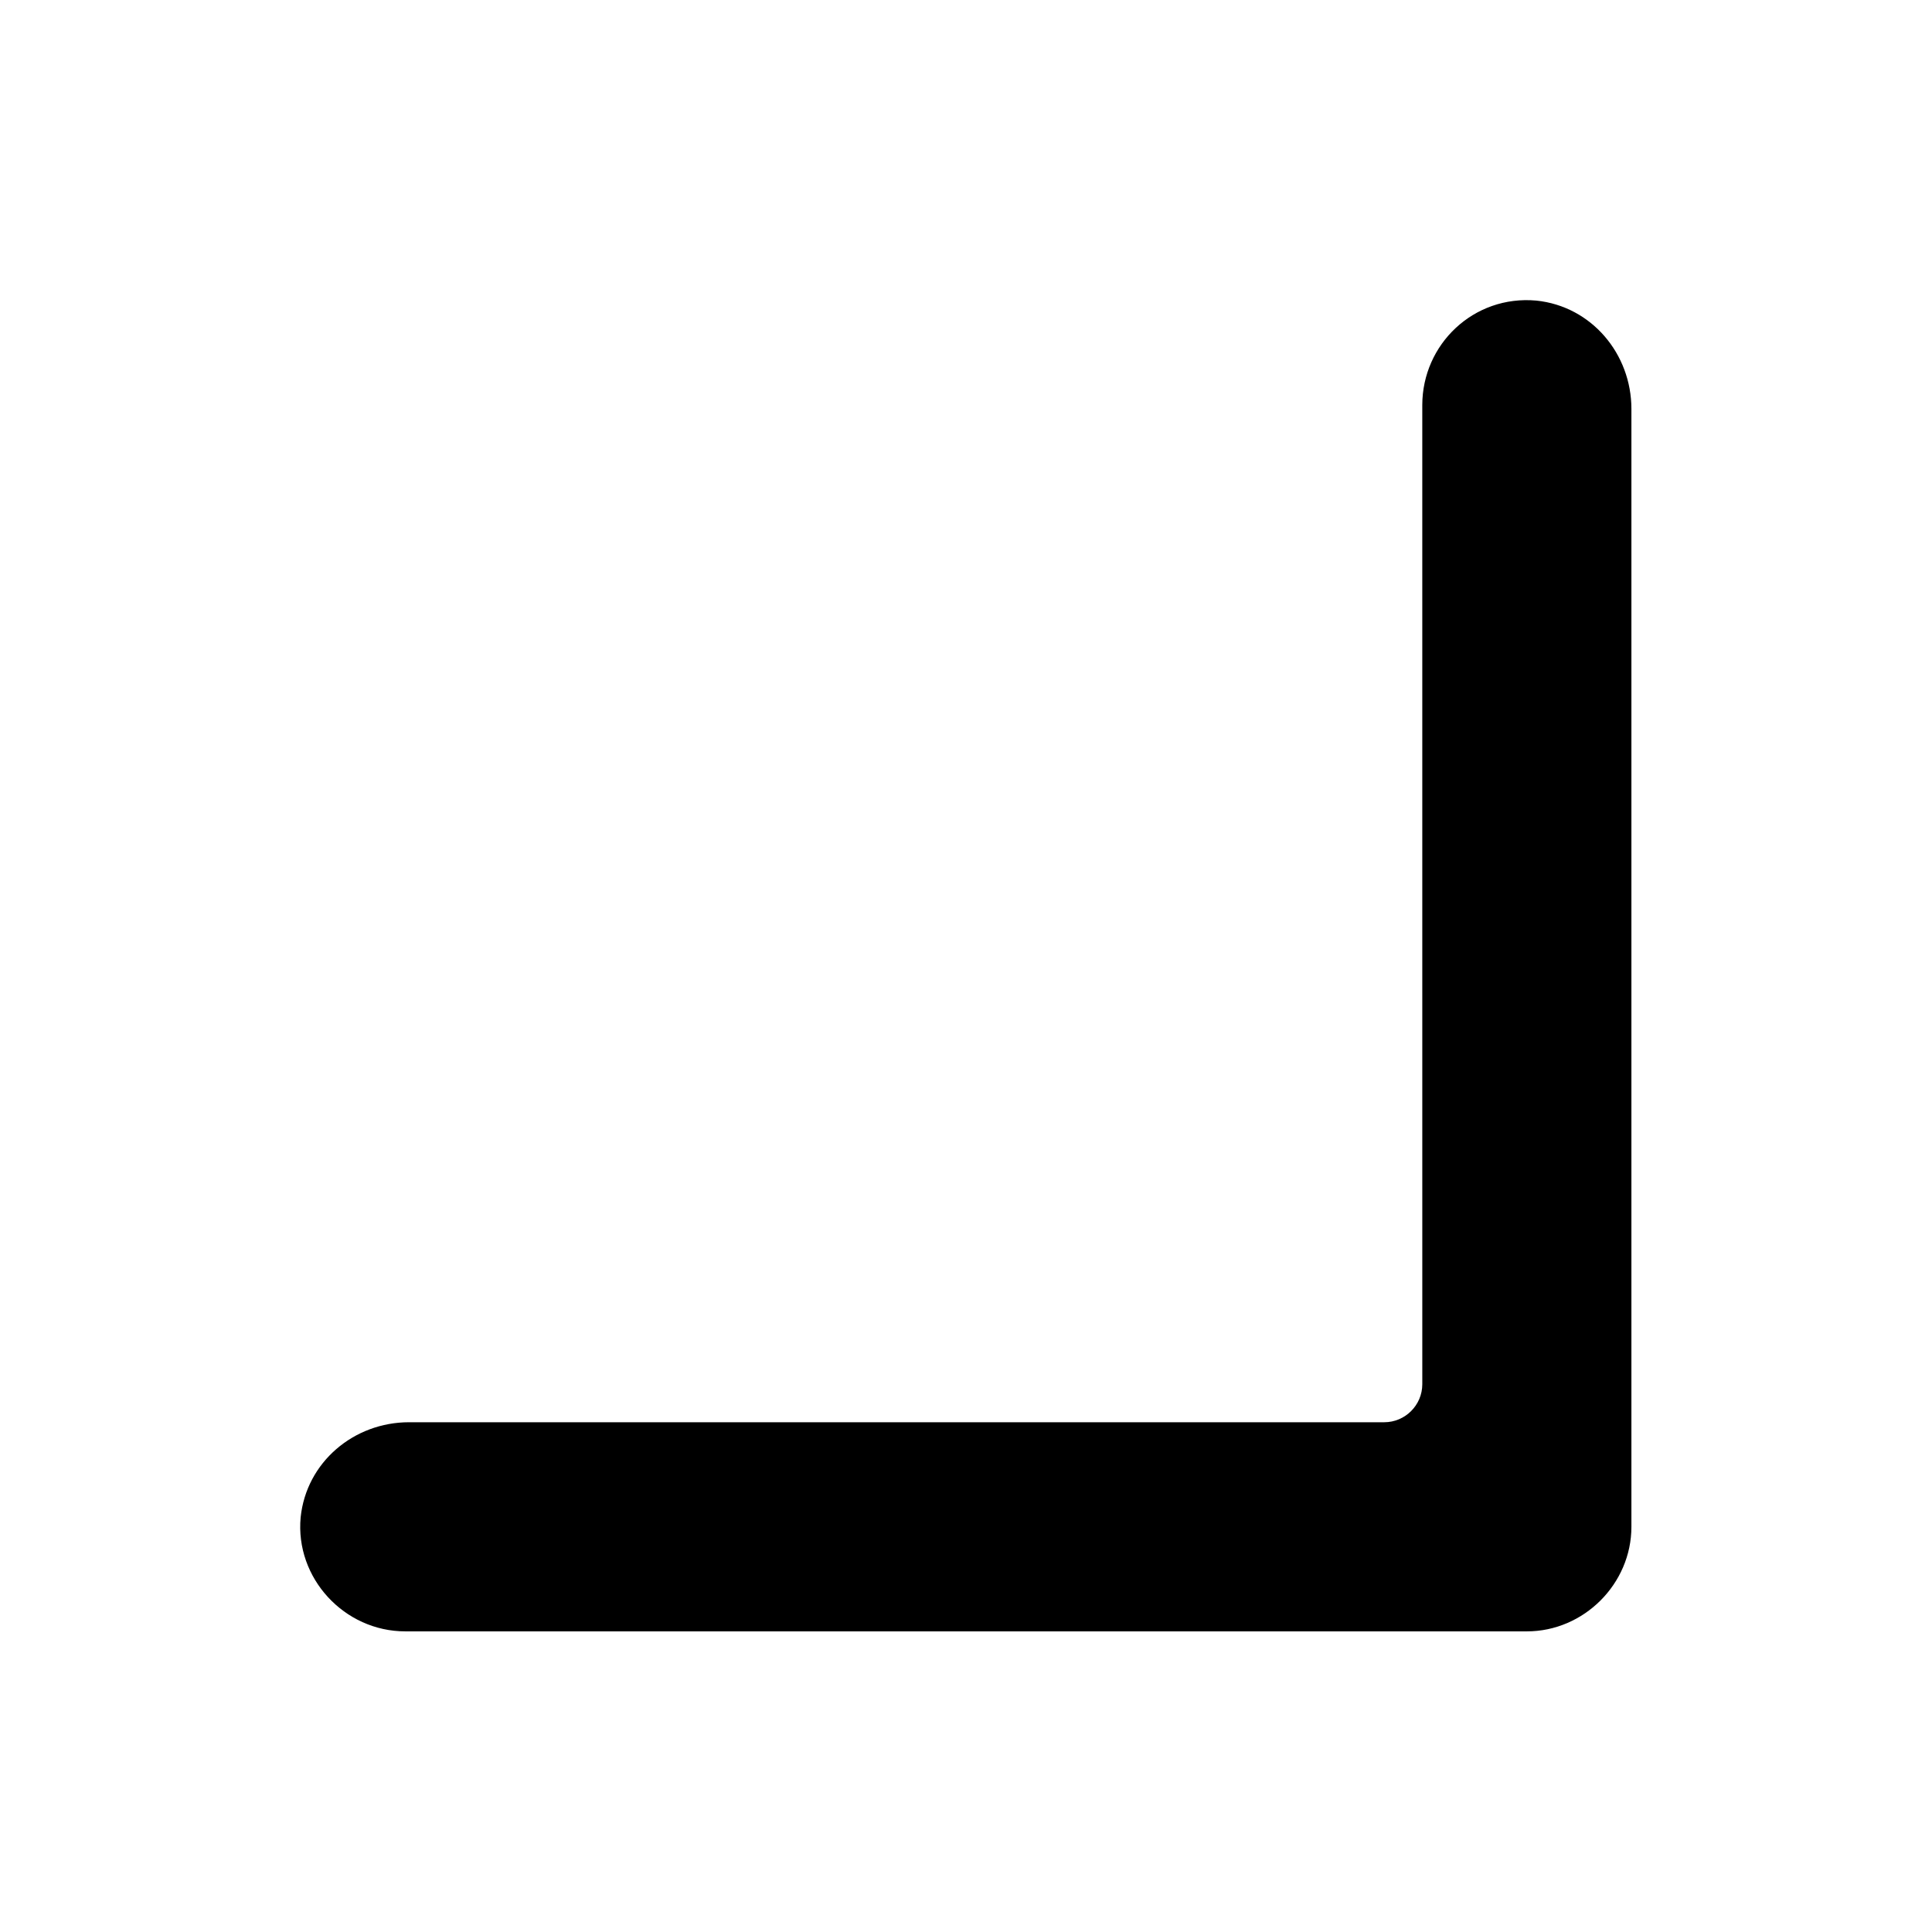
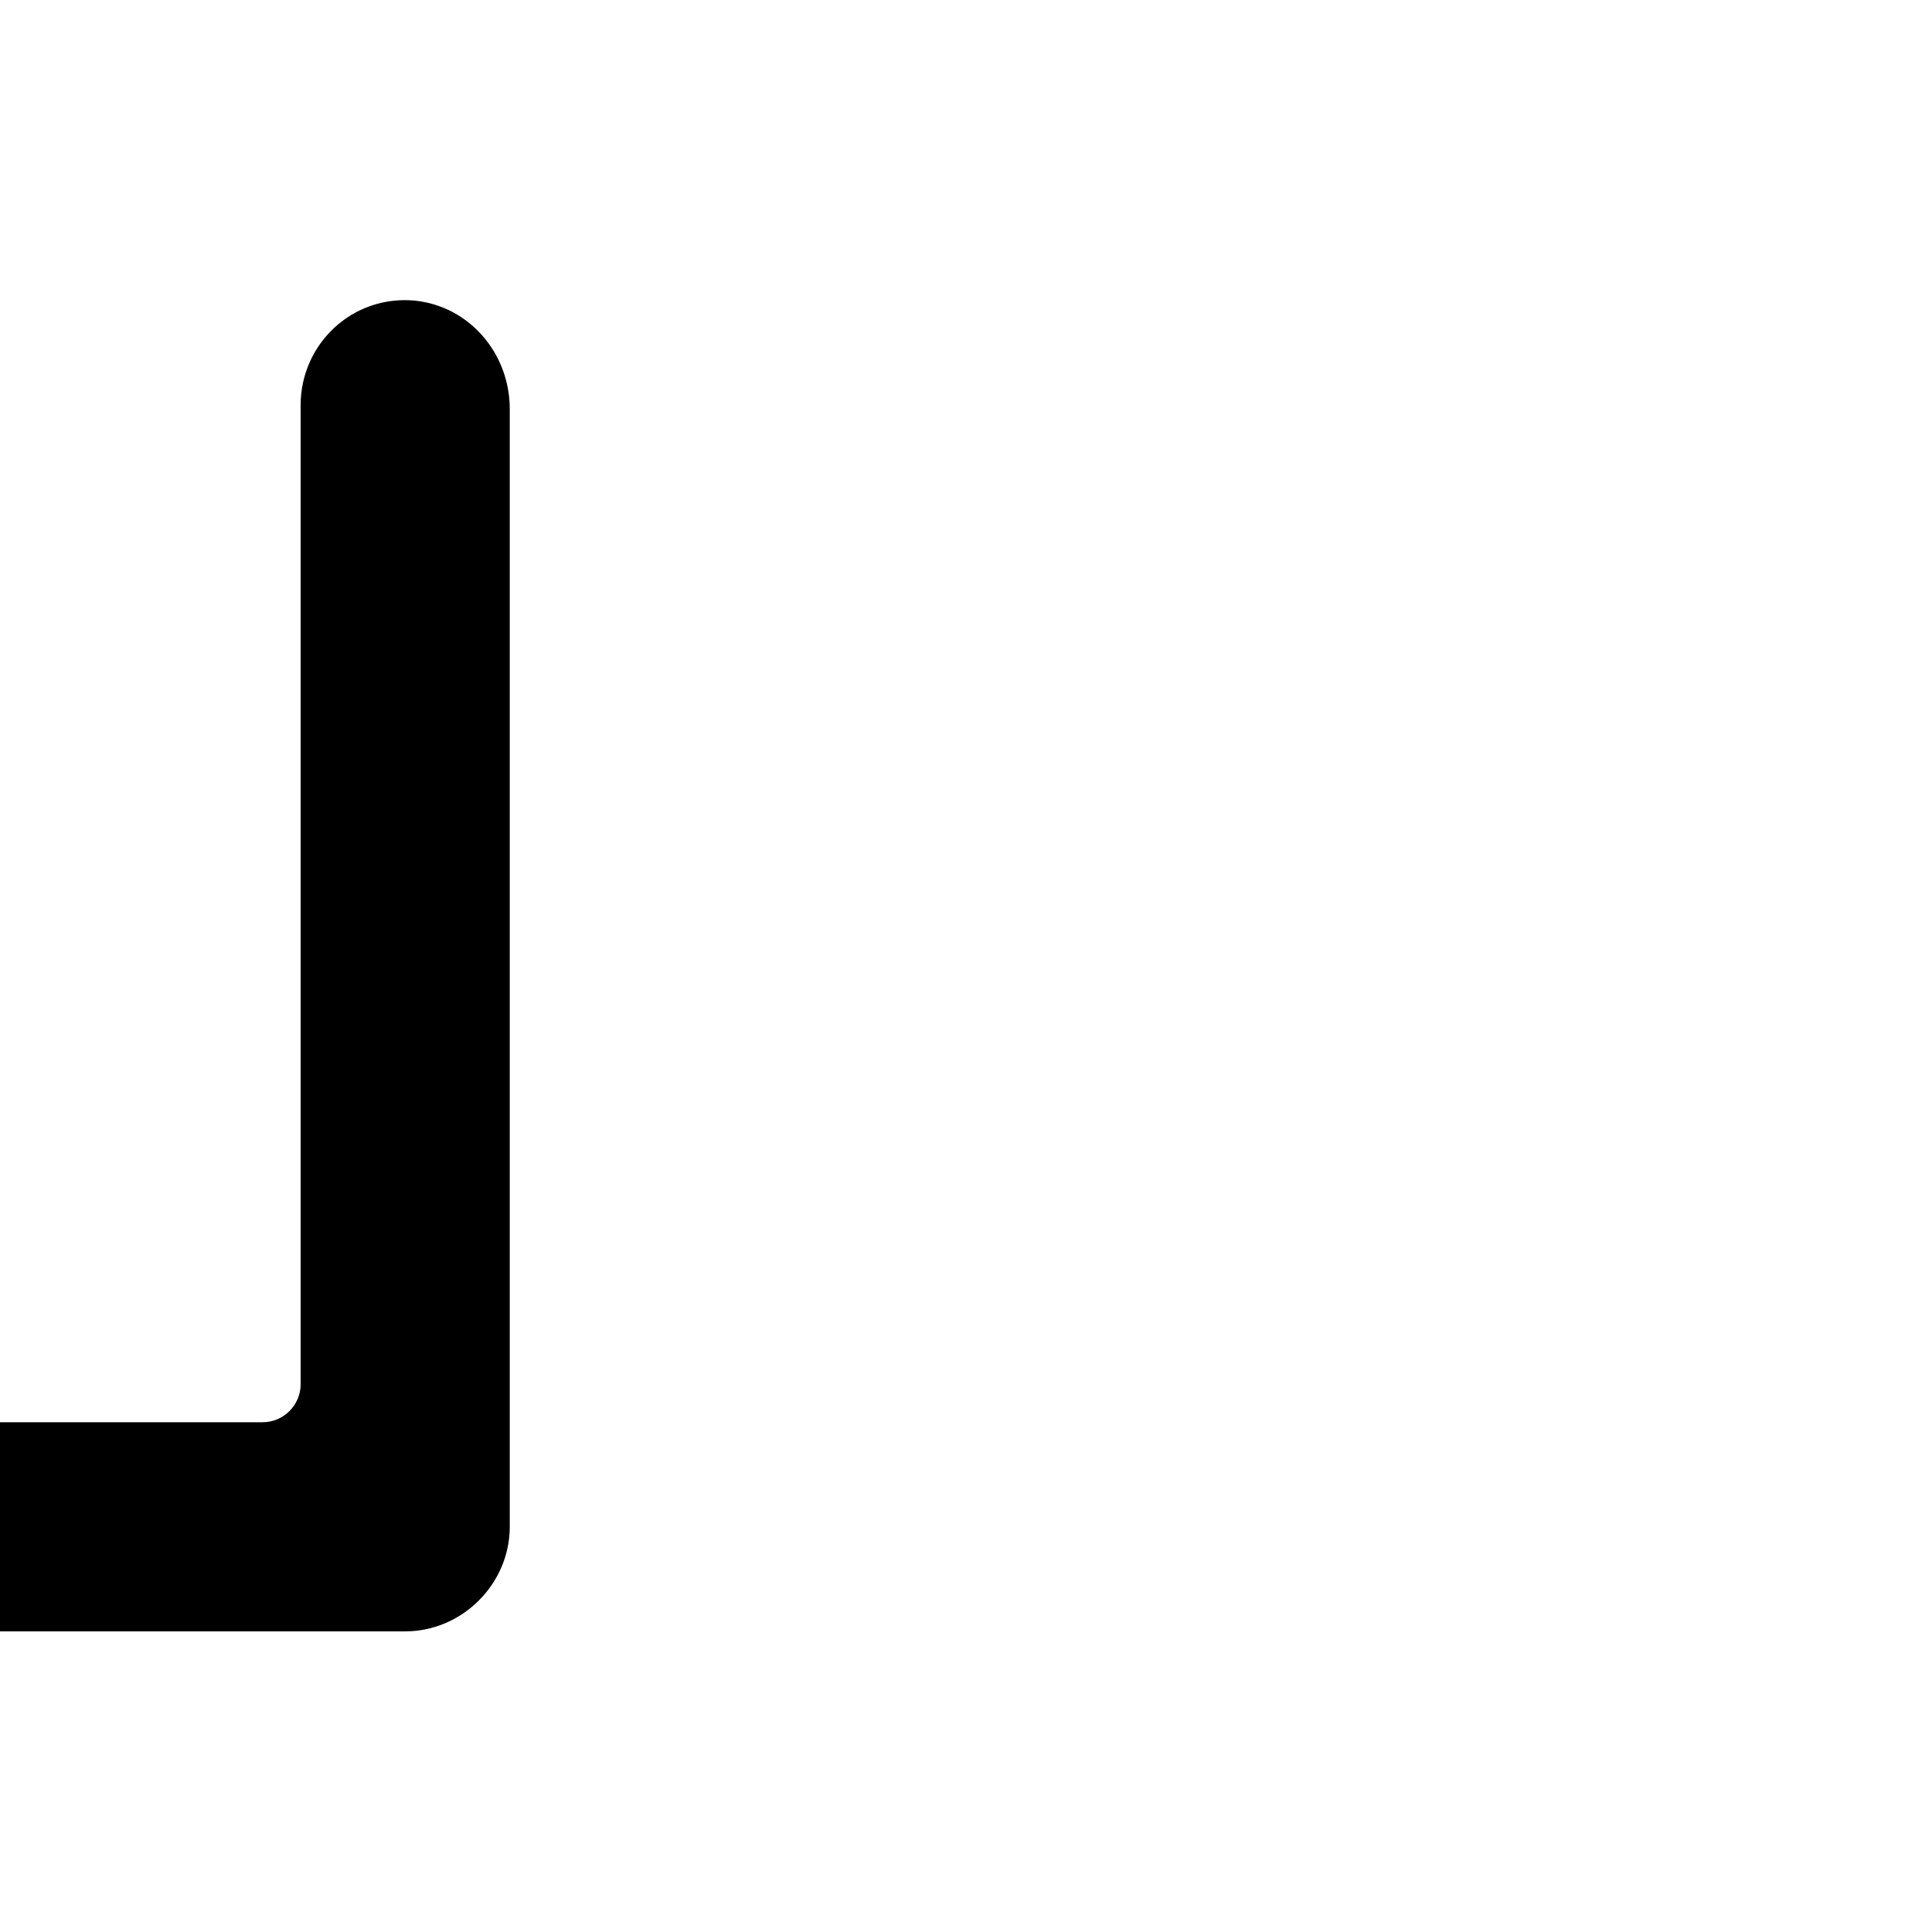
<svg xmlns="http://www.w3.org/2000/svg" fill="#000000" width="800px" height="800px" version="1.1" viewBox="144 144 512 512">
-   <path d="m251.38 576.33h297.25c15.113 0 27.711-12.594 27.711-27.711v-296.24c0-14.609-10.578-27.207-25.191-28.719-16.625-1.512-30.23 11.586-30.23 27.711l0.004 259.46c0 5.543-4.535 10.078-10.078 10.078h-258.45c-14.609 0-27.207 10.578-28.719 25.191-1.512 16.121 11.59 30.227 27.711 30.227z" />
+   <path d="m251.38 576.33c15.113 0 27.711-12.594 27.711-27.711v-296.24c0-14.609-10.578-27.207-25.191-28.719-16.625-1.512-30.23 11.586-30.23 27.711l0.004 259.46c0 5.543-4.535 10.078-10.078 10.078h-258.45c-14.609 0-27.207 10.578-28.719 25.191-1.512 16.121 11.59 30.227 27.711 30.227z" />
</svg>